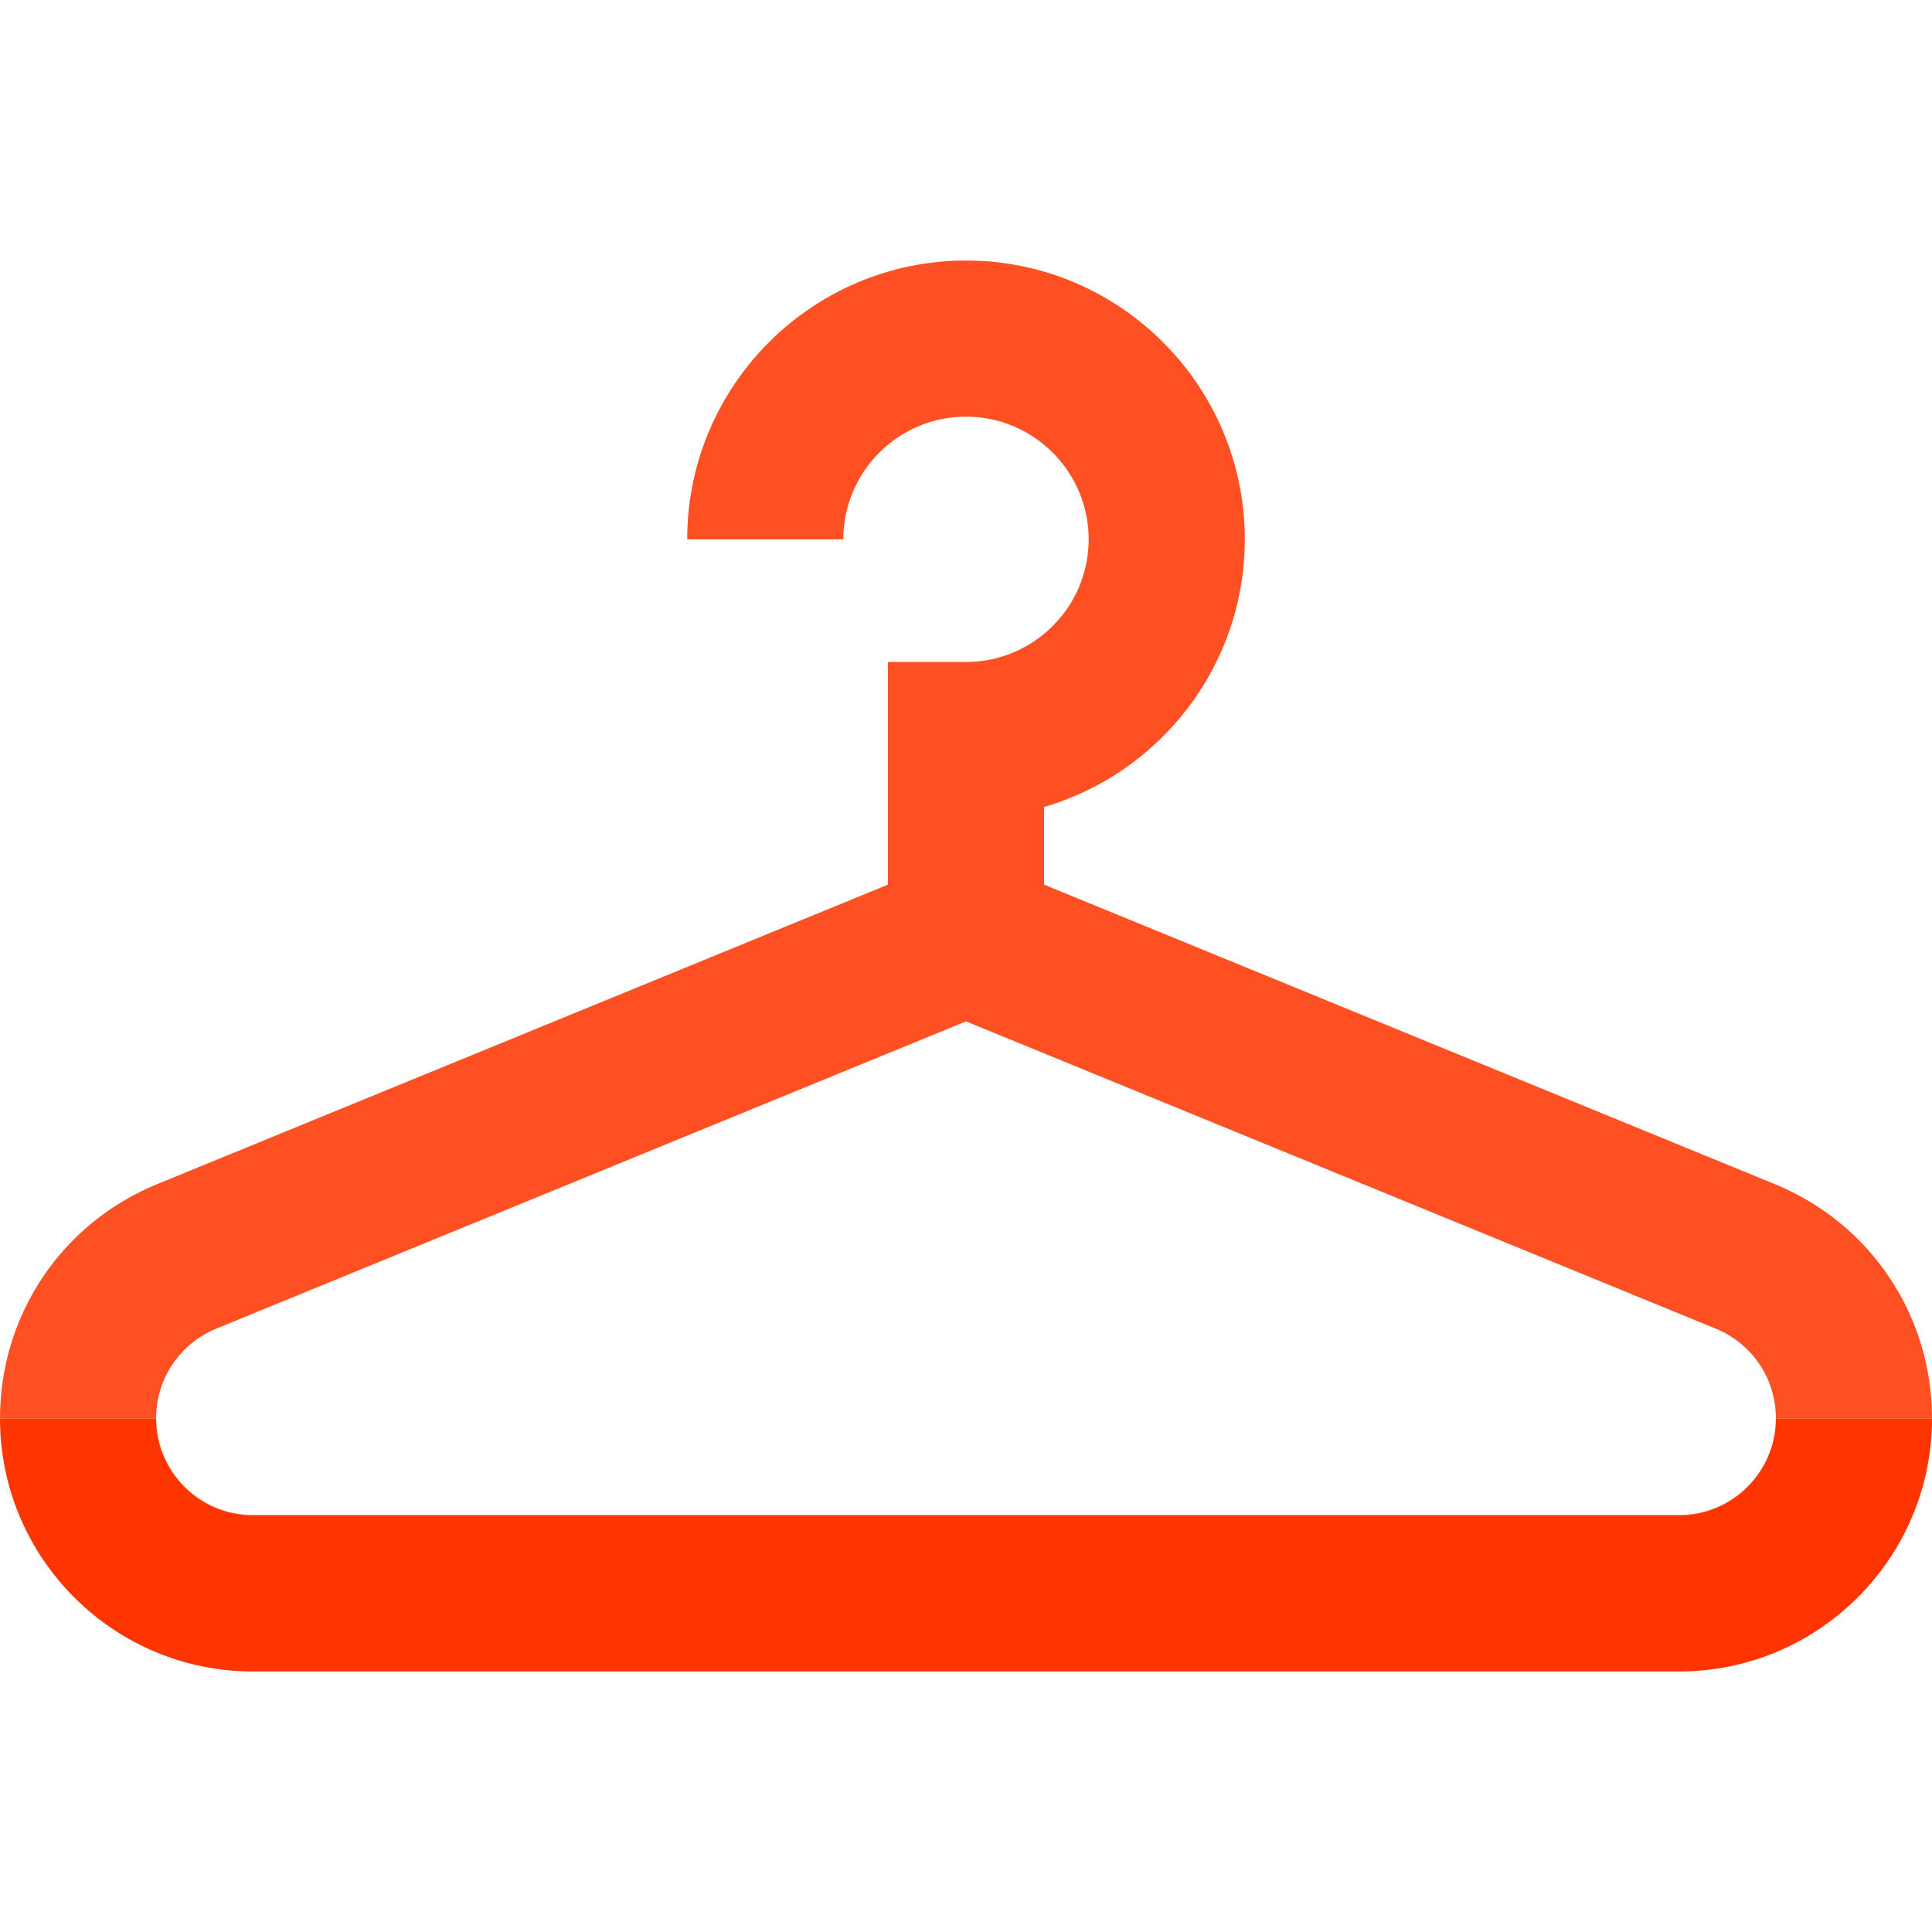
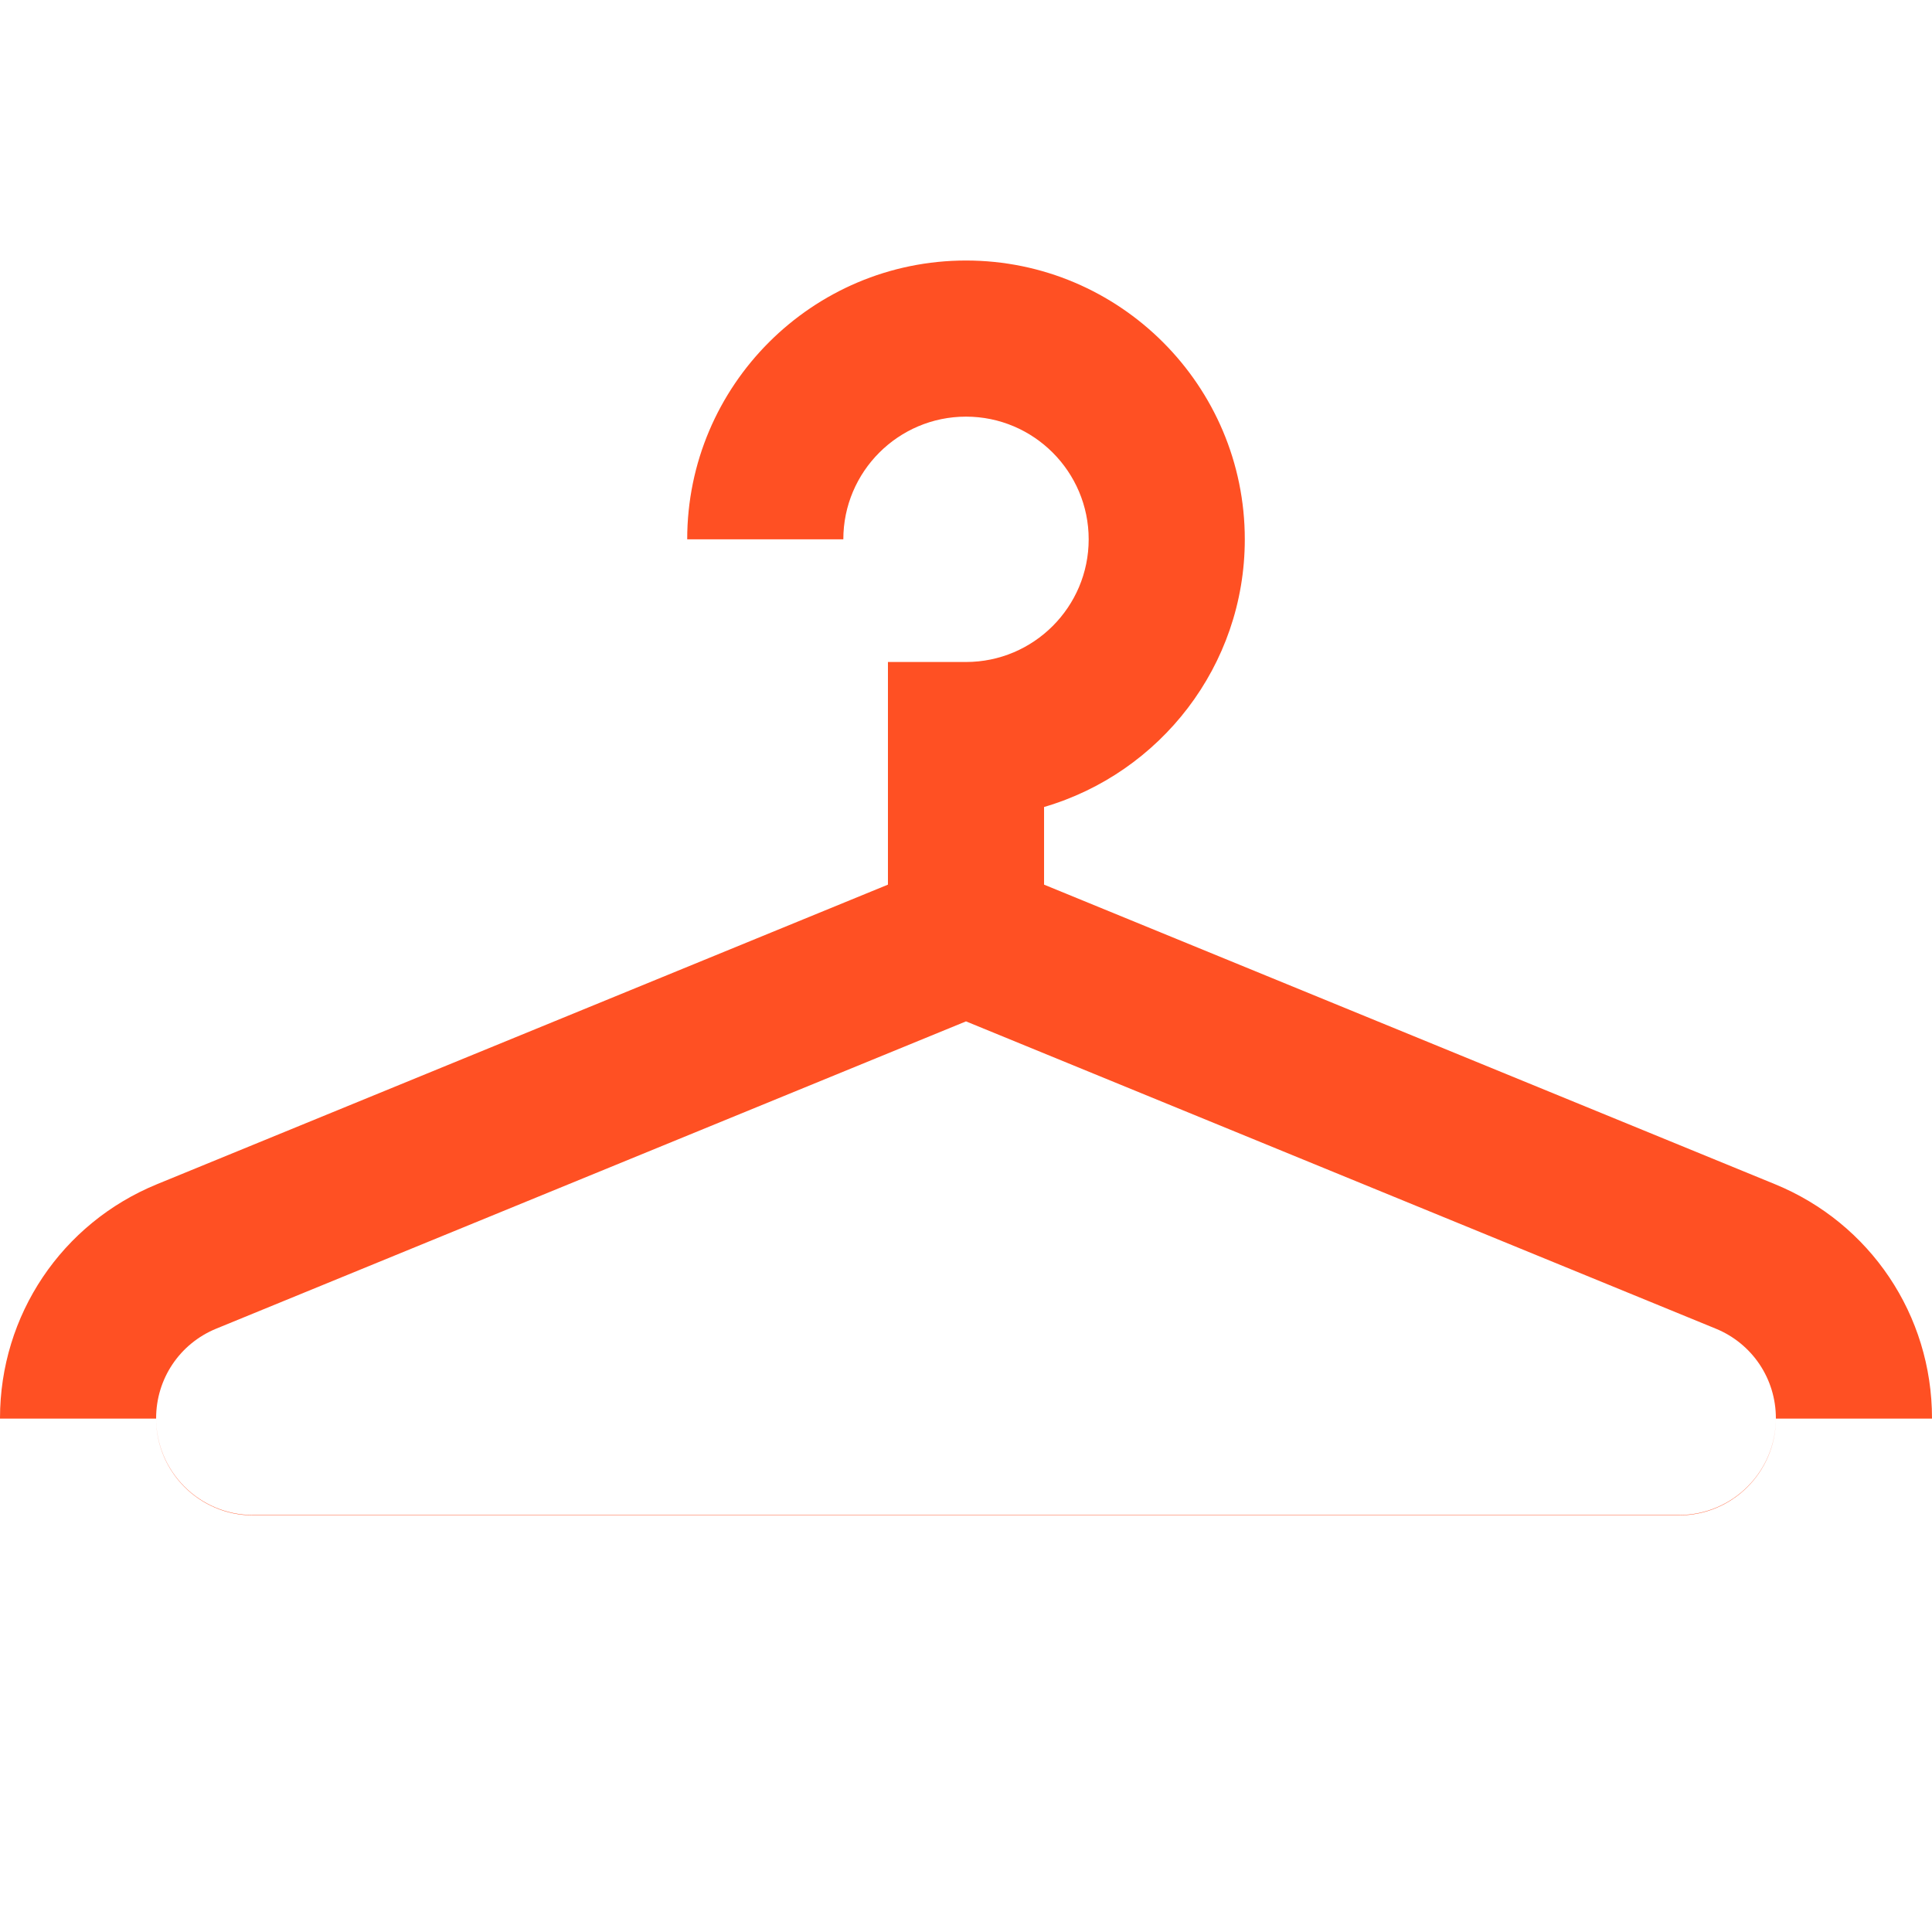
<svg xmlns="http://www.w3.org/2000/svg" height="800px" width="800px" version="1.1" id="Layer_1" viewBox="0 0 495 495" xml:space="preserve">
  <g>
    <path style="fill:#FF5023;" d="M64.795,388.251h365.41c13.672,0,24.795-11.123,24.795-24.794h39.998   c0-0.029,0.002-0.058,0.002-0.087c0-26.411-15.794-49.95-40.236-59.967L267.5,226.656v-19.895   c29.683-8.671,51.431-36.135,51.431-68.582c0-39.387-32.044-71.431-71.431-71.431s-71.431,32.043-71.431,71.431h40   c0-17.331,14.1-31.431,31.431-31.431s31.431,14.1,31.431,31.431s-14.1,31.431-31.431,31.431h-20v57.045L40.236,303.402   C15.794,313.42,0,336.958,0,363.37c0,0.029,0.002,0.058,0.002,0.087H40C40,377.128,51.123,388.251,64.795,388.251z M55.404,340.415   L247.5,261.688l192.096,78.727C448.953,344.25,455,353.26,455,363.37c0,13.672-11.123,24.794-24.795,24.794H64.795   C51.123,388.164,40,377.042,40,363.37C40,353.26,46.047,344.25,55.404,340.415z" />
-     <path style="fill:#FF3501;" d="M455,363.457c0,13.672-11.123,24.794-24.795,24.794H64.795C51.123,388.251,40,377.128,40,363.457H0   c0,35.728,29.066,64.794,64.795,64.794h365.41c35.729,0,64.795-29.066,64.795-64.794H455z" />
  </g>
</svg>